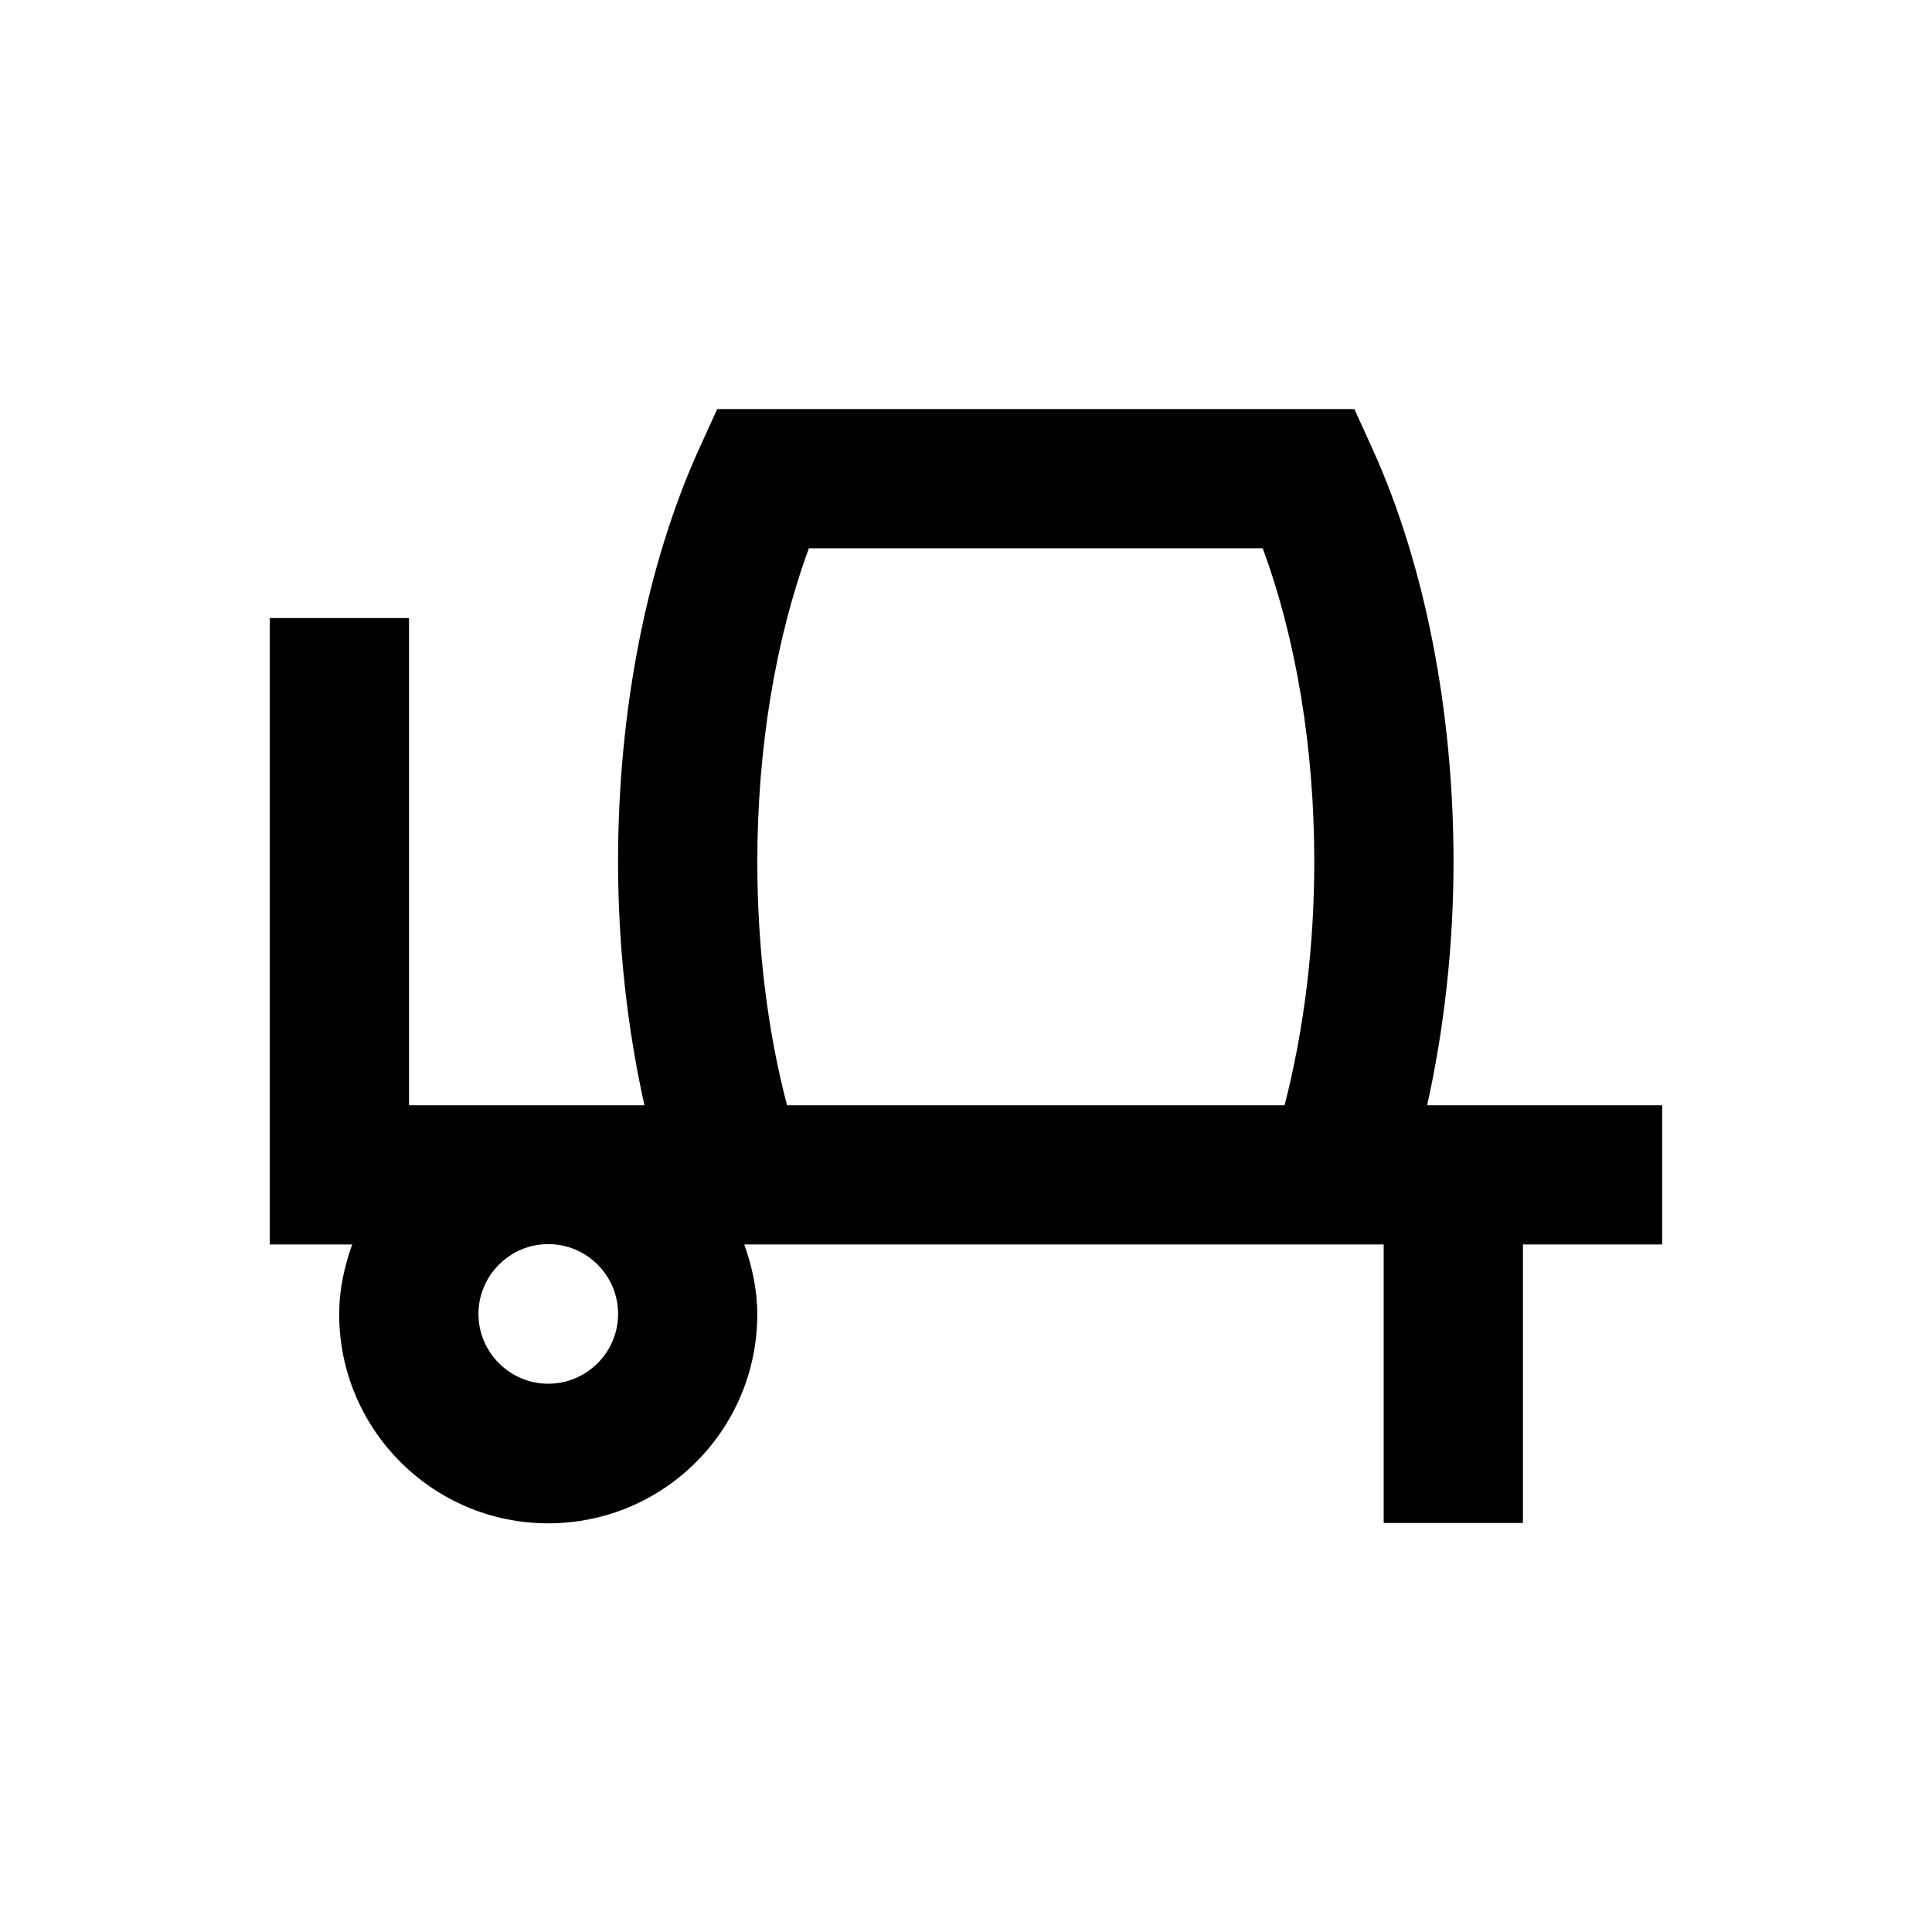
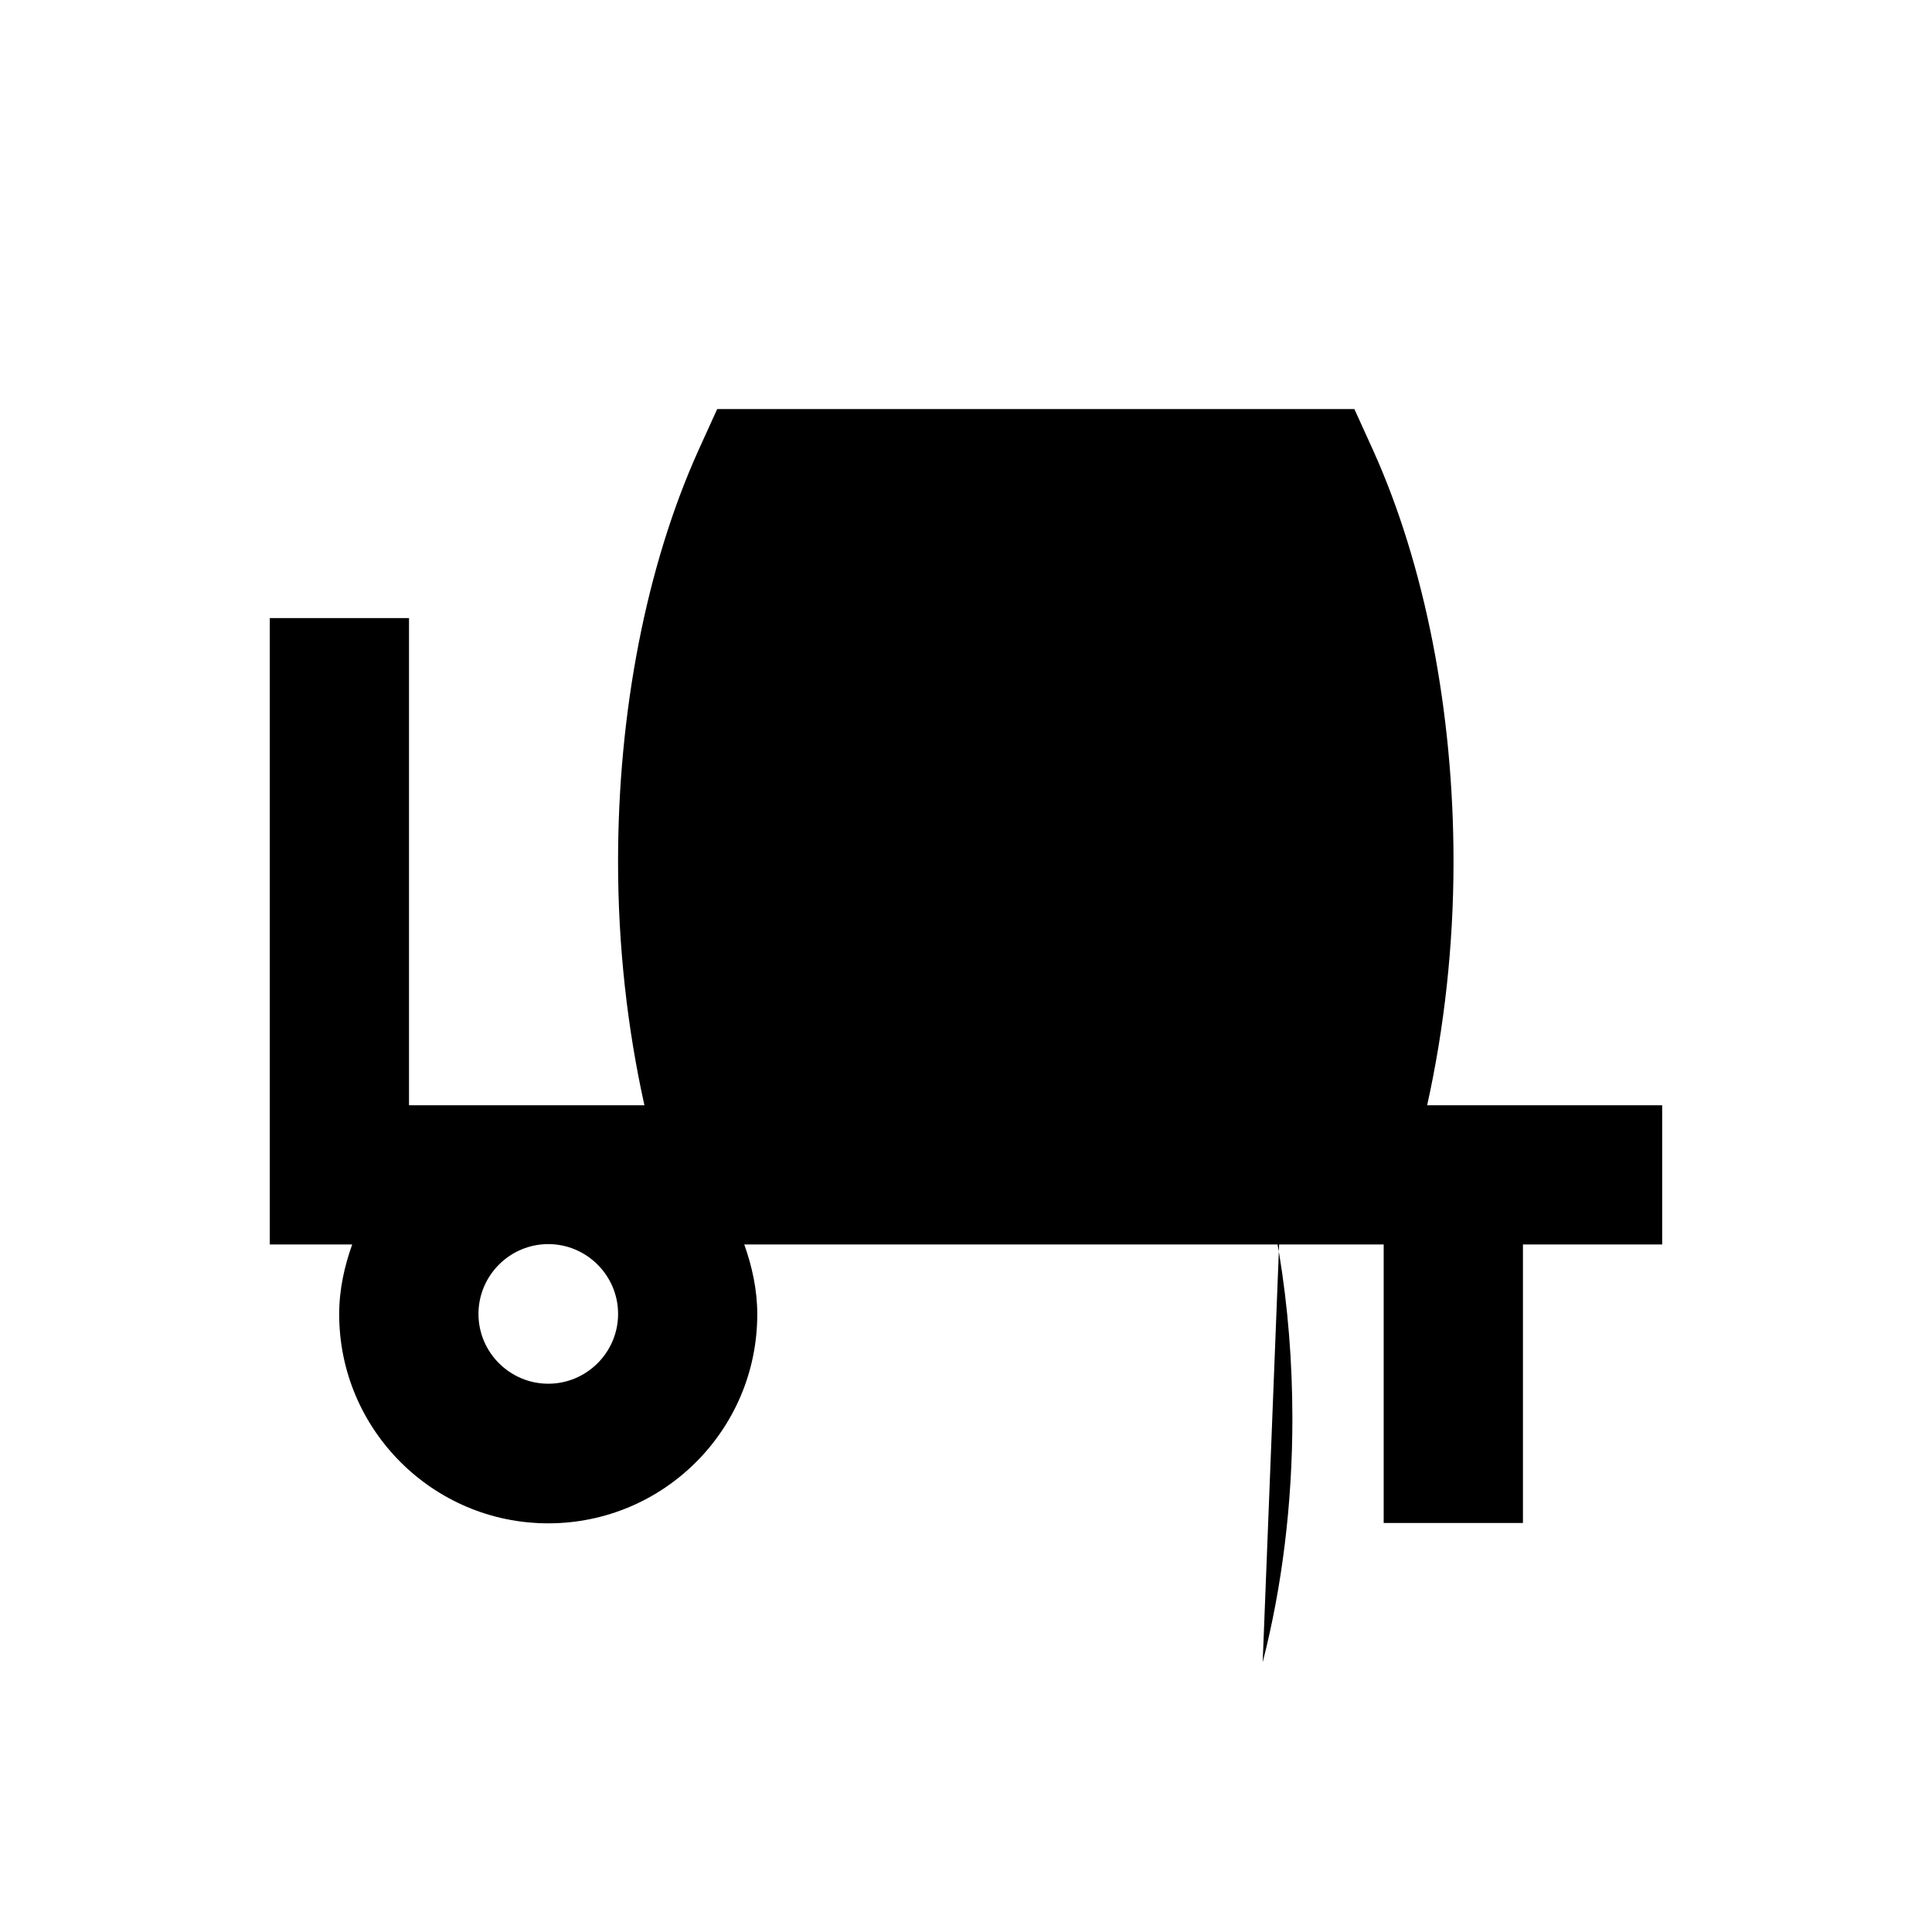
<svg xmlns="http://www.w3.org/2000/svg" fill="#000000" width="800px" height="800px" version="1.1" viewBox="144 144 512 512">
-   <path d="m522.21 436.9c4.527-20.367 6.988-42.312 6.988-64.551 0-39.852-7.578-78.621-21.352-109.12l-4.922-10.824h-168.86l-4.922 10.824c-13.777 30.504-21.352 69.176-21.352 109.12 0 22.336 2.461 44.184 6.988 64.551h-62.387v-129.1h-36.902v166h21.844c-2.066 5.805-3.445 11.906-3.445 18.5 0 30.504 24.797 55.398 55.398 55.398 30.602 0 55.398-24.797 55.398-55.398 0-6.496-1.379-12.695-3.445-18.5h169.45v73.801h36.906v-73.801h36.898v-36.898zm-232.91 73.801c-10.137 0-18.5-8.266-18.5-18.5 0-10.137 8.266-18.5 18.5-18.5 10.137 0 18.5 8.266 18.5 18.5s-8.363 18.5-18.5 18.5zm195.13-73.801h-131.86c-5.215-19.875-7.871-41.918-7.871-64.551 0-30.012 4.82-59.039 13.676-83.051h120.25c8.855 23.91 13.676 52.938 13.676 83.051 0 22.633-2.754 44.676-7.871 64.551z" />
+   <path d="m522.21 436.9c4.527-20.367 6.988-42.312 6.988-64.551 0-39.852-7.578-78.621-21.352-109.12l-4.922-10.824h-168.86l-4.922 10.824c-13.777 30.504-21.352 69.176-21.352 109.12 0 22.336 2.461 44.184 6.988 64.551h-62.387v-129.1h-36.902v166h21.844c-2.066 5.805-3.445 11.906-3.445 18.5 0 30.504 24.797 55.398 55.398 55.398 30.602 0 55.398-24.797 55.398-55.398 0-6.496-1.379-12.695-3.445-18.5h169.45v73.801h36.906v-73.801h36.898v-36.898zm-232.91 73.801c-10.137 0-18.5-8.266-18.5-18.5 0-10.137 8.266-18.5 18.5-18.5 10.137 0 18.5 8.266 18.5 18.5s-8.363 18.5-18.5 18.5zm195.13-73.801h-131.86h120.25c8.855 23.91 13.676 52.938 13.676 83.051 0 22.633-2.754 44.676-7.871 64.551z" />
</svg>